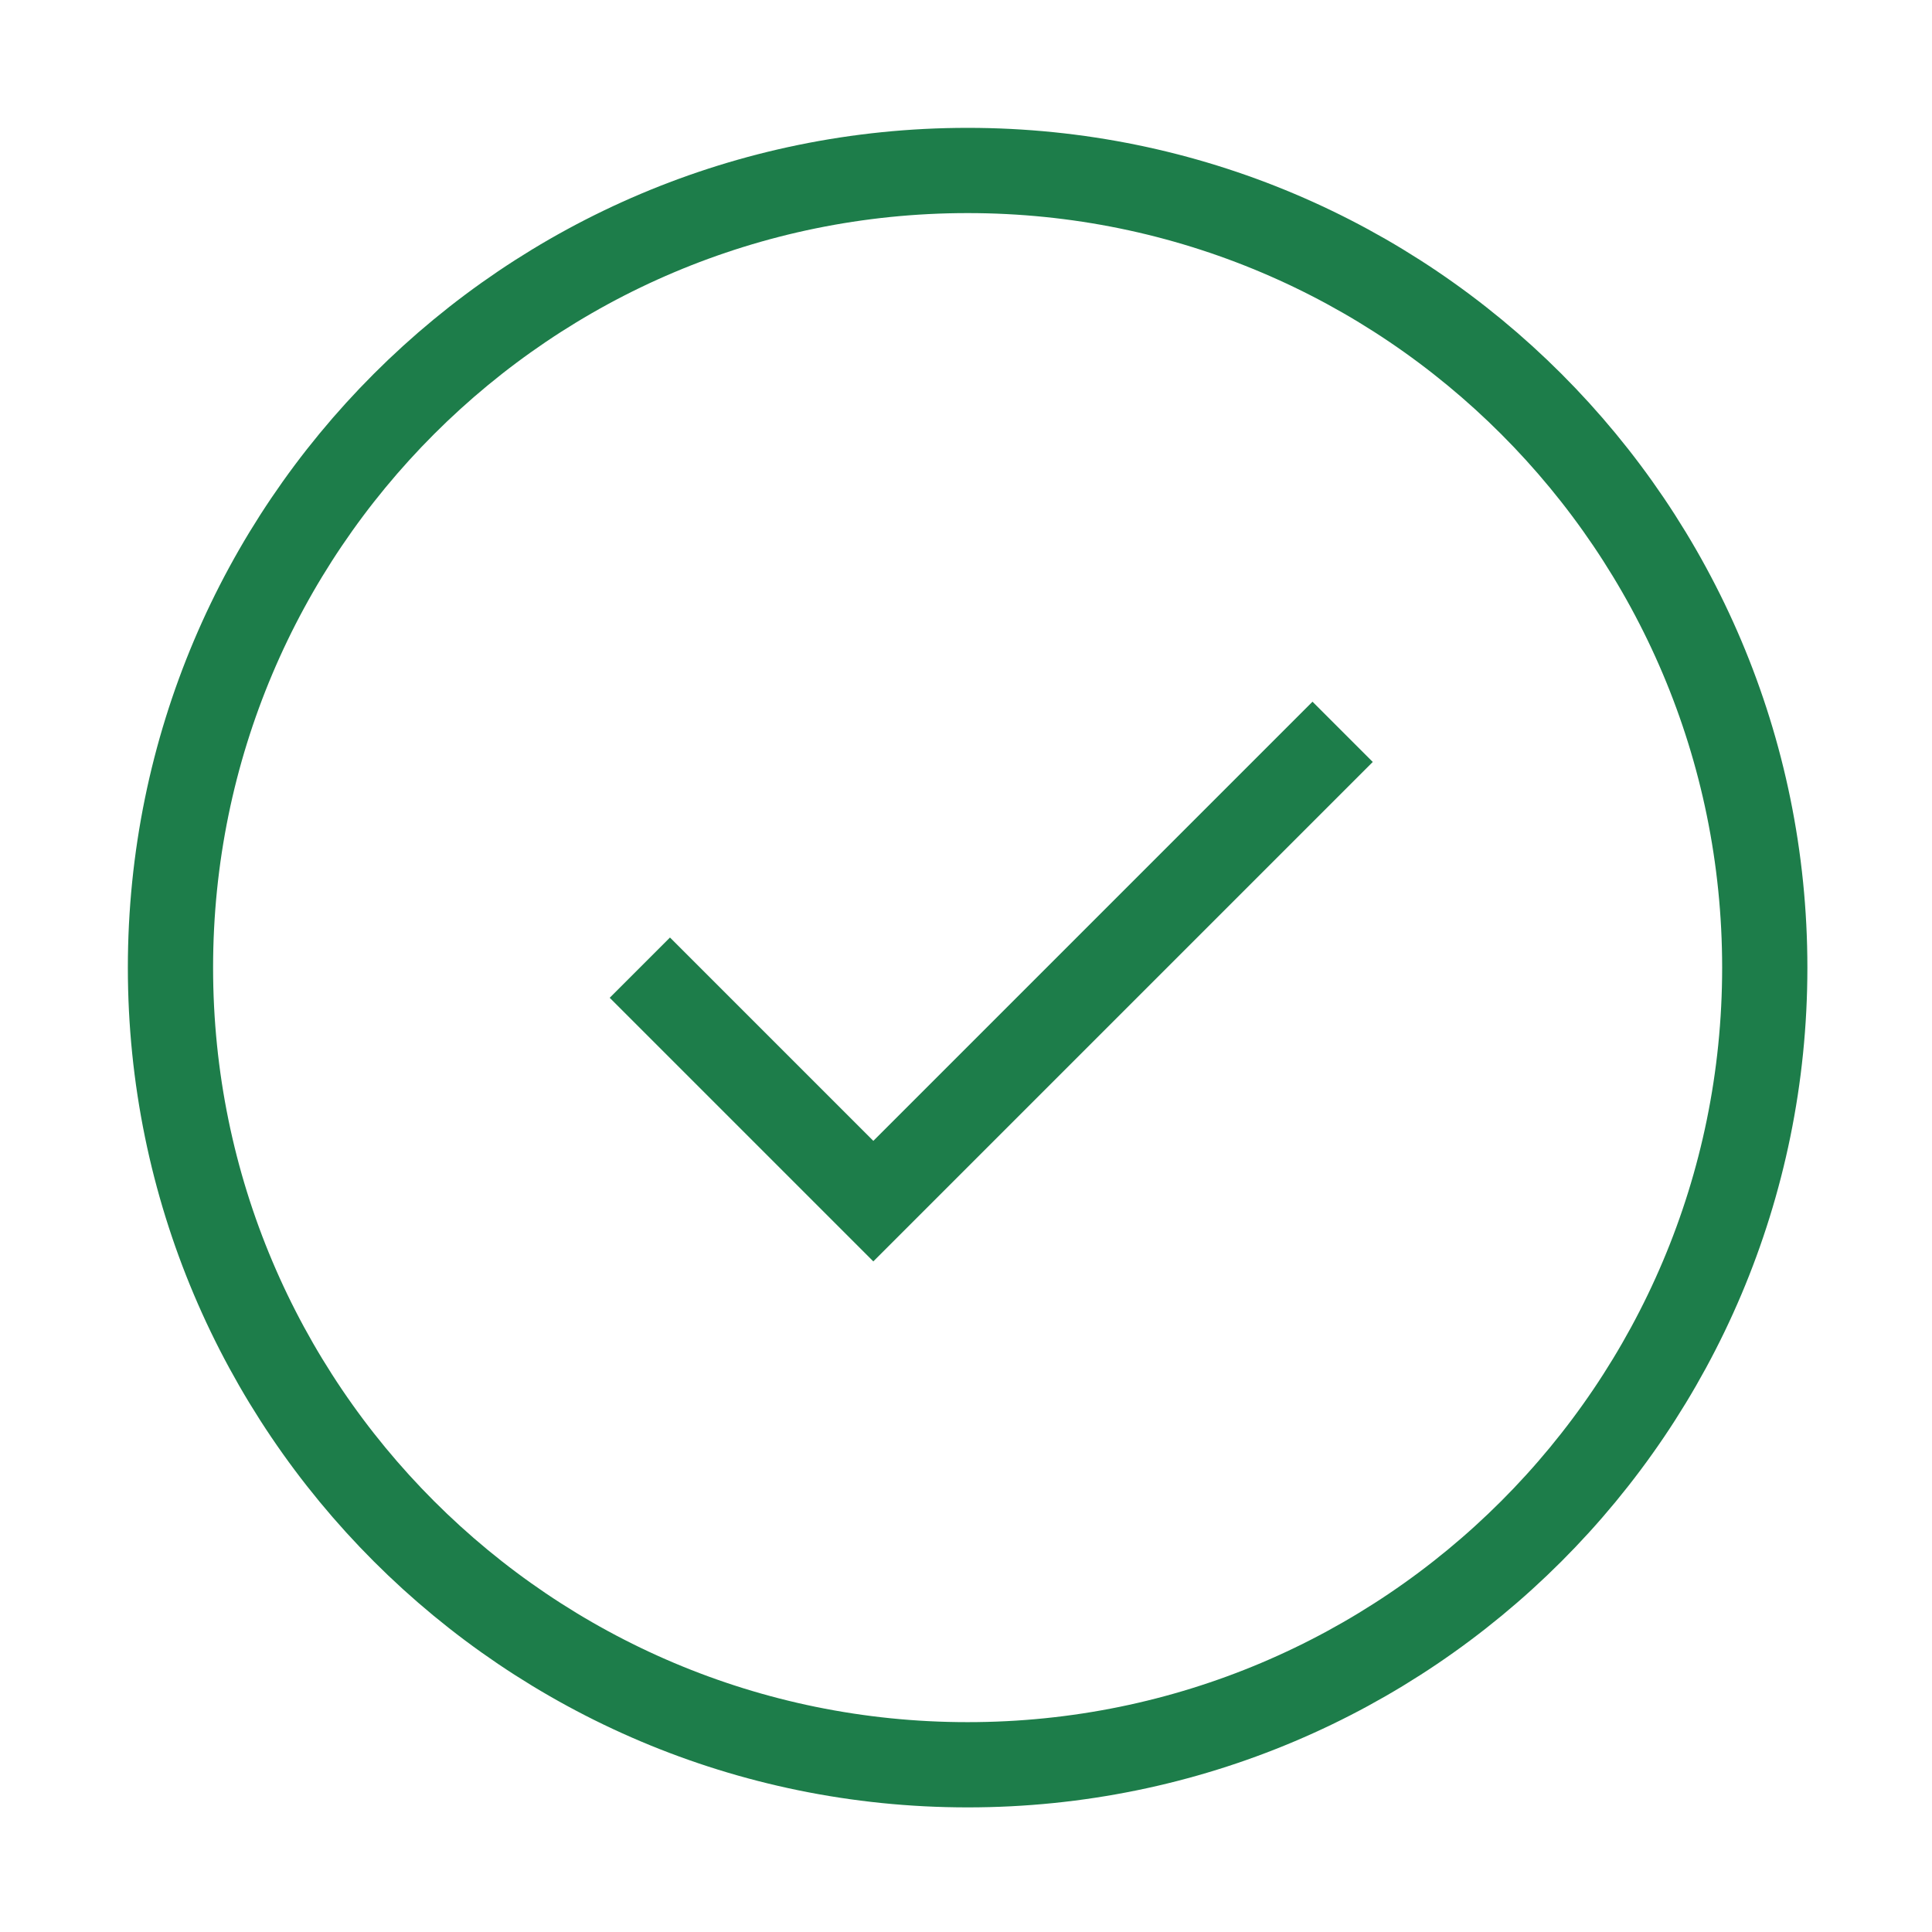
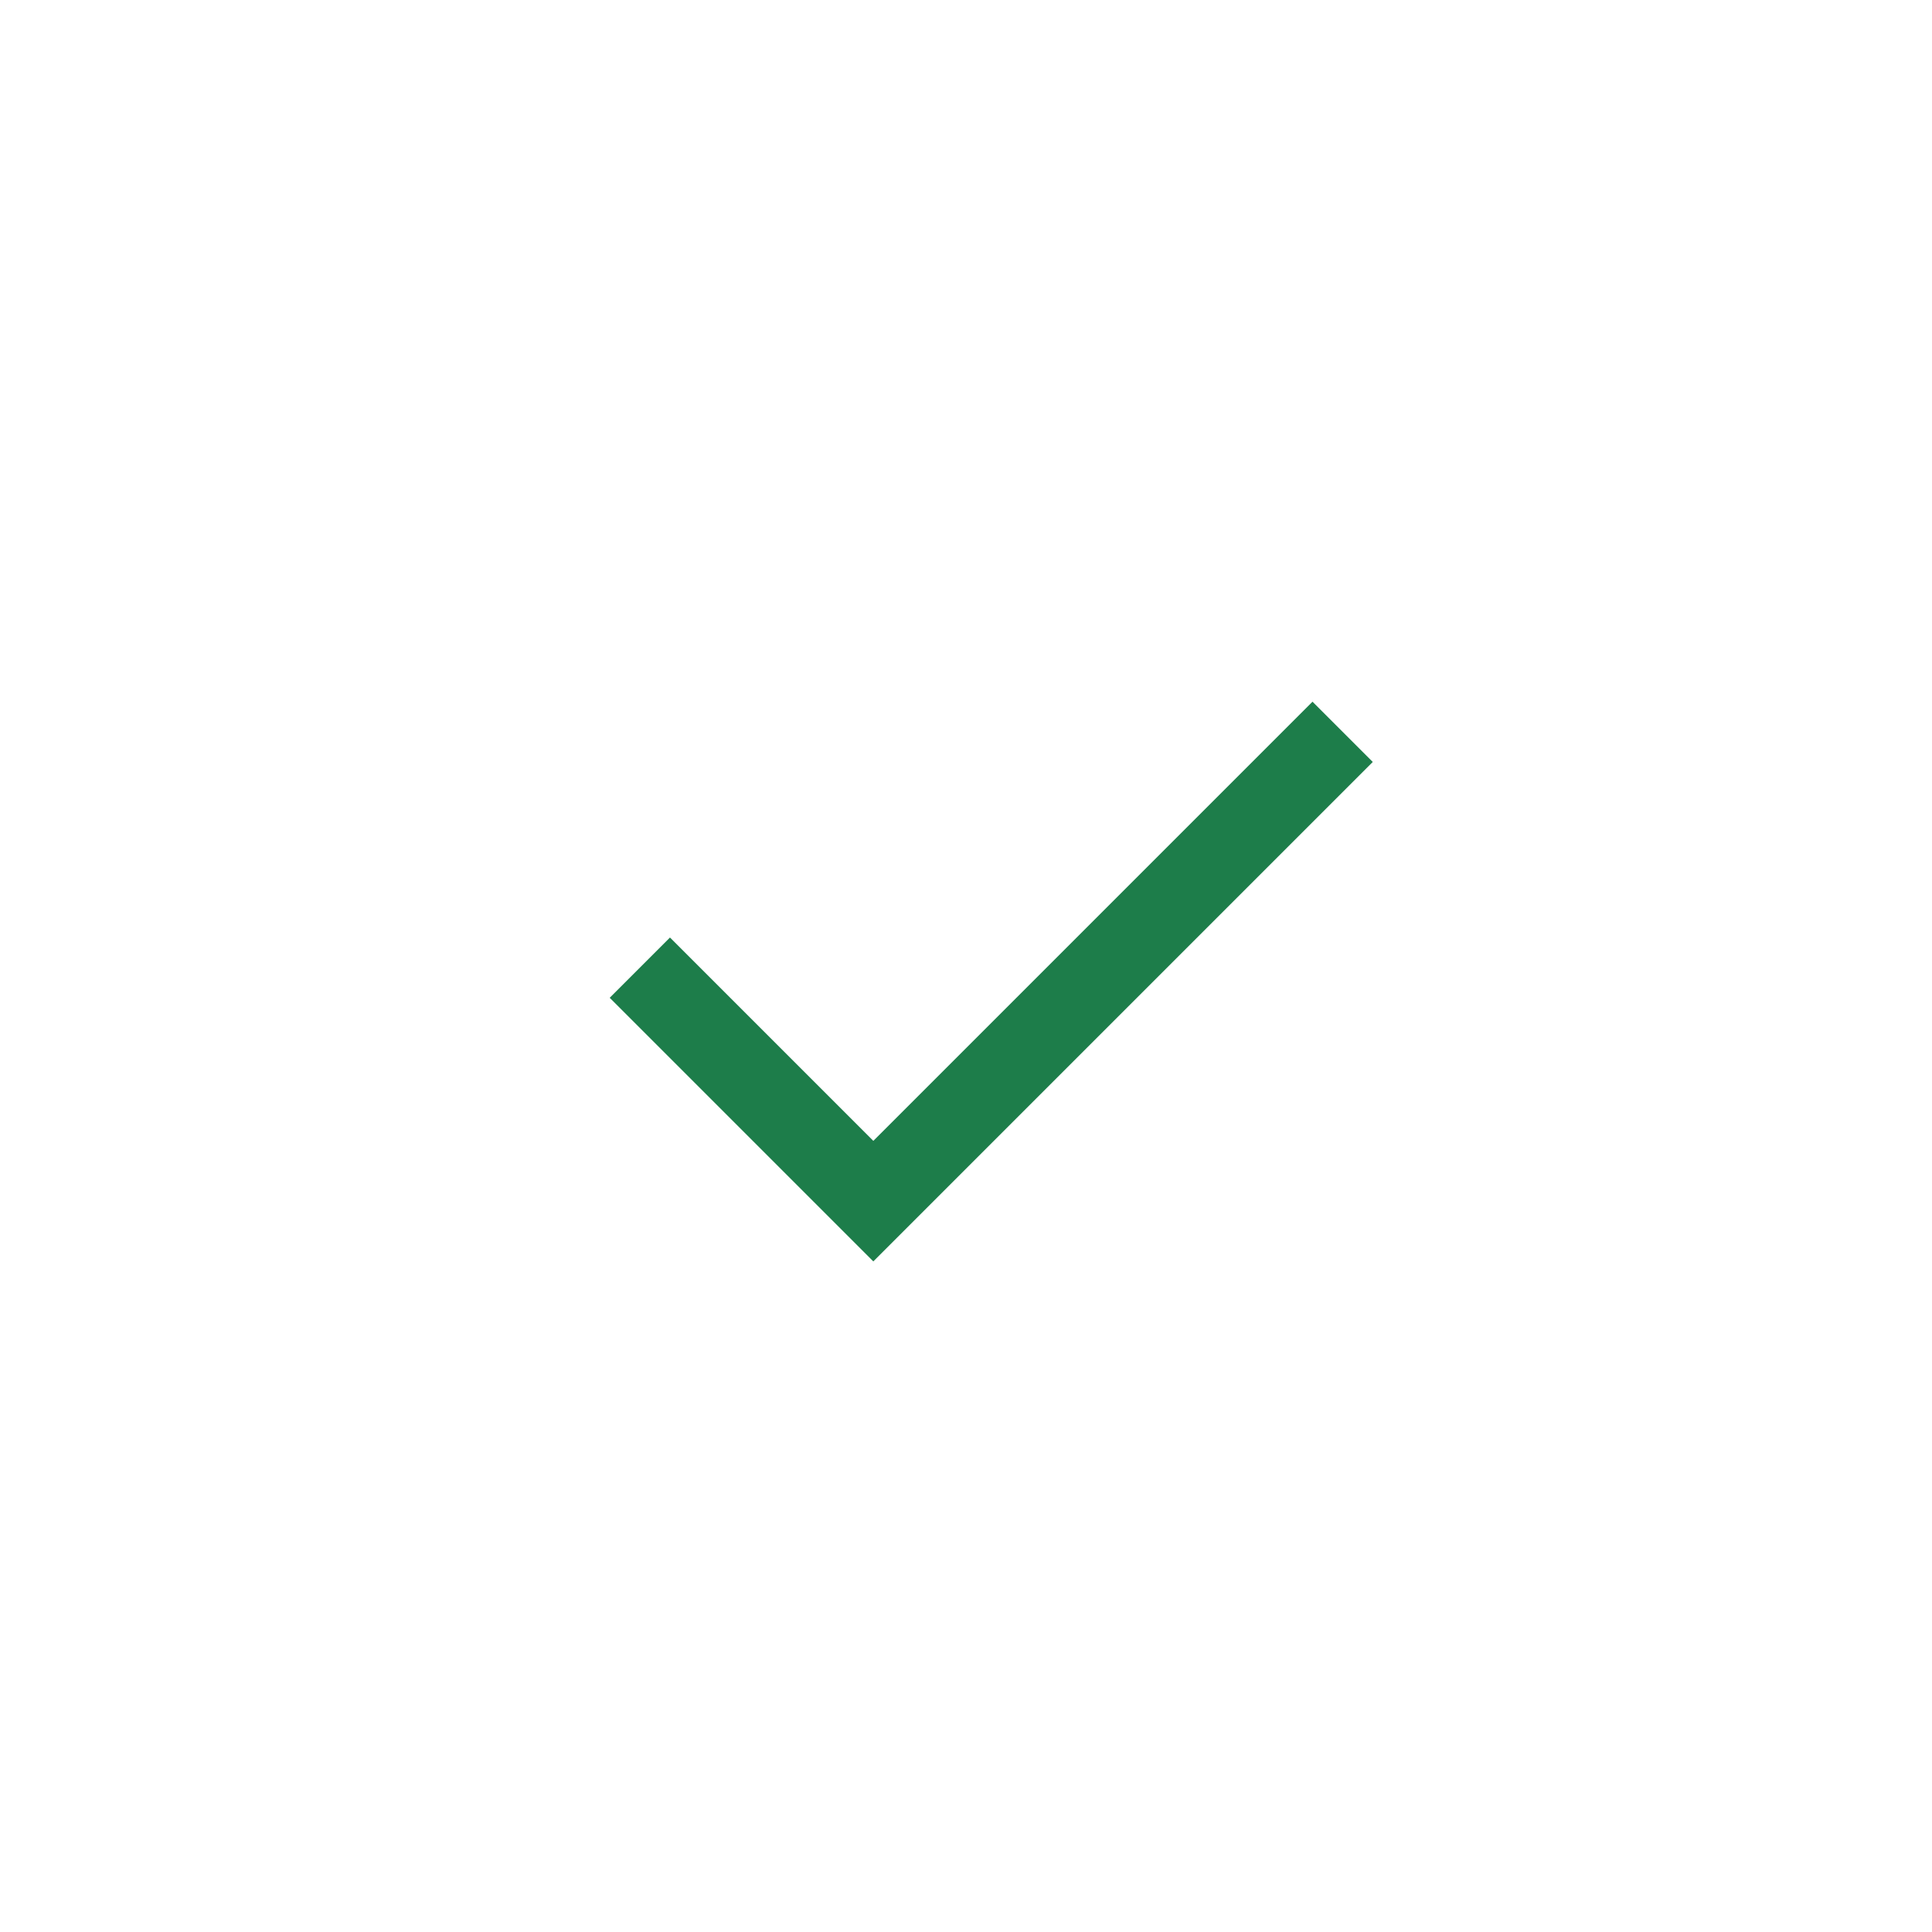
<svg xmlns="http://www.w3.org/2000/svg" width="34" height="34" viewBox="0 0 34 34" fill="none">
-   <path d="M17.029 31.057C24.776 31.057 31.057 24.776 31.057 17.029C31.057 9.281 24.776 3 17.029 3C9.281 3 3 9.281 3 17.029C3 24.776 9.281 31.057 17.029 31.057Z" stroke="#1d7d4a" stroke-width="1.5" stroke-miterlimit="10" />
  <path d="M11.26 17.029L15.369 21.138L23.628 12.879" stroke="#1d7d4a" stroke-width="1.5" stroke-miterlimit="10" />
</svg>